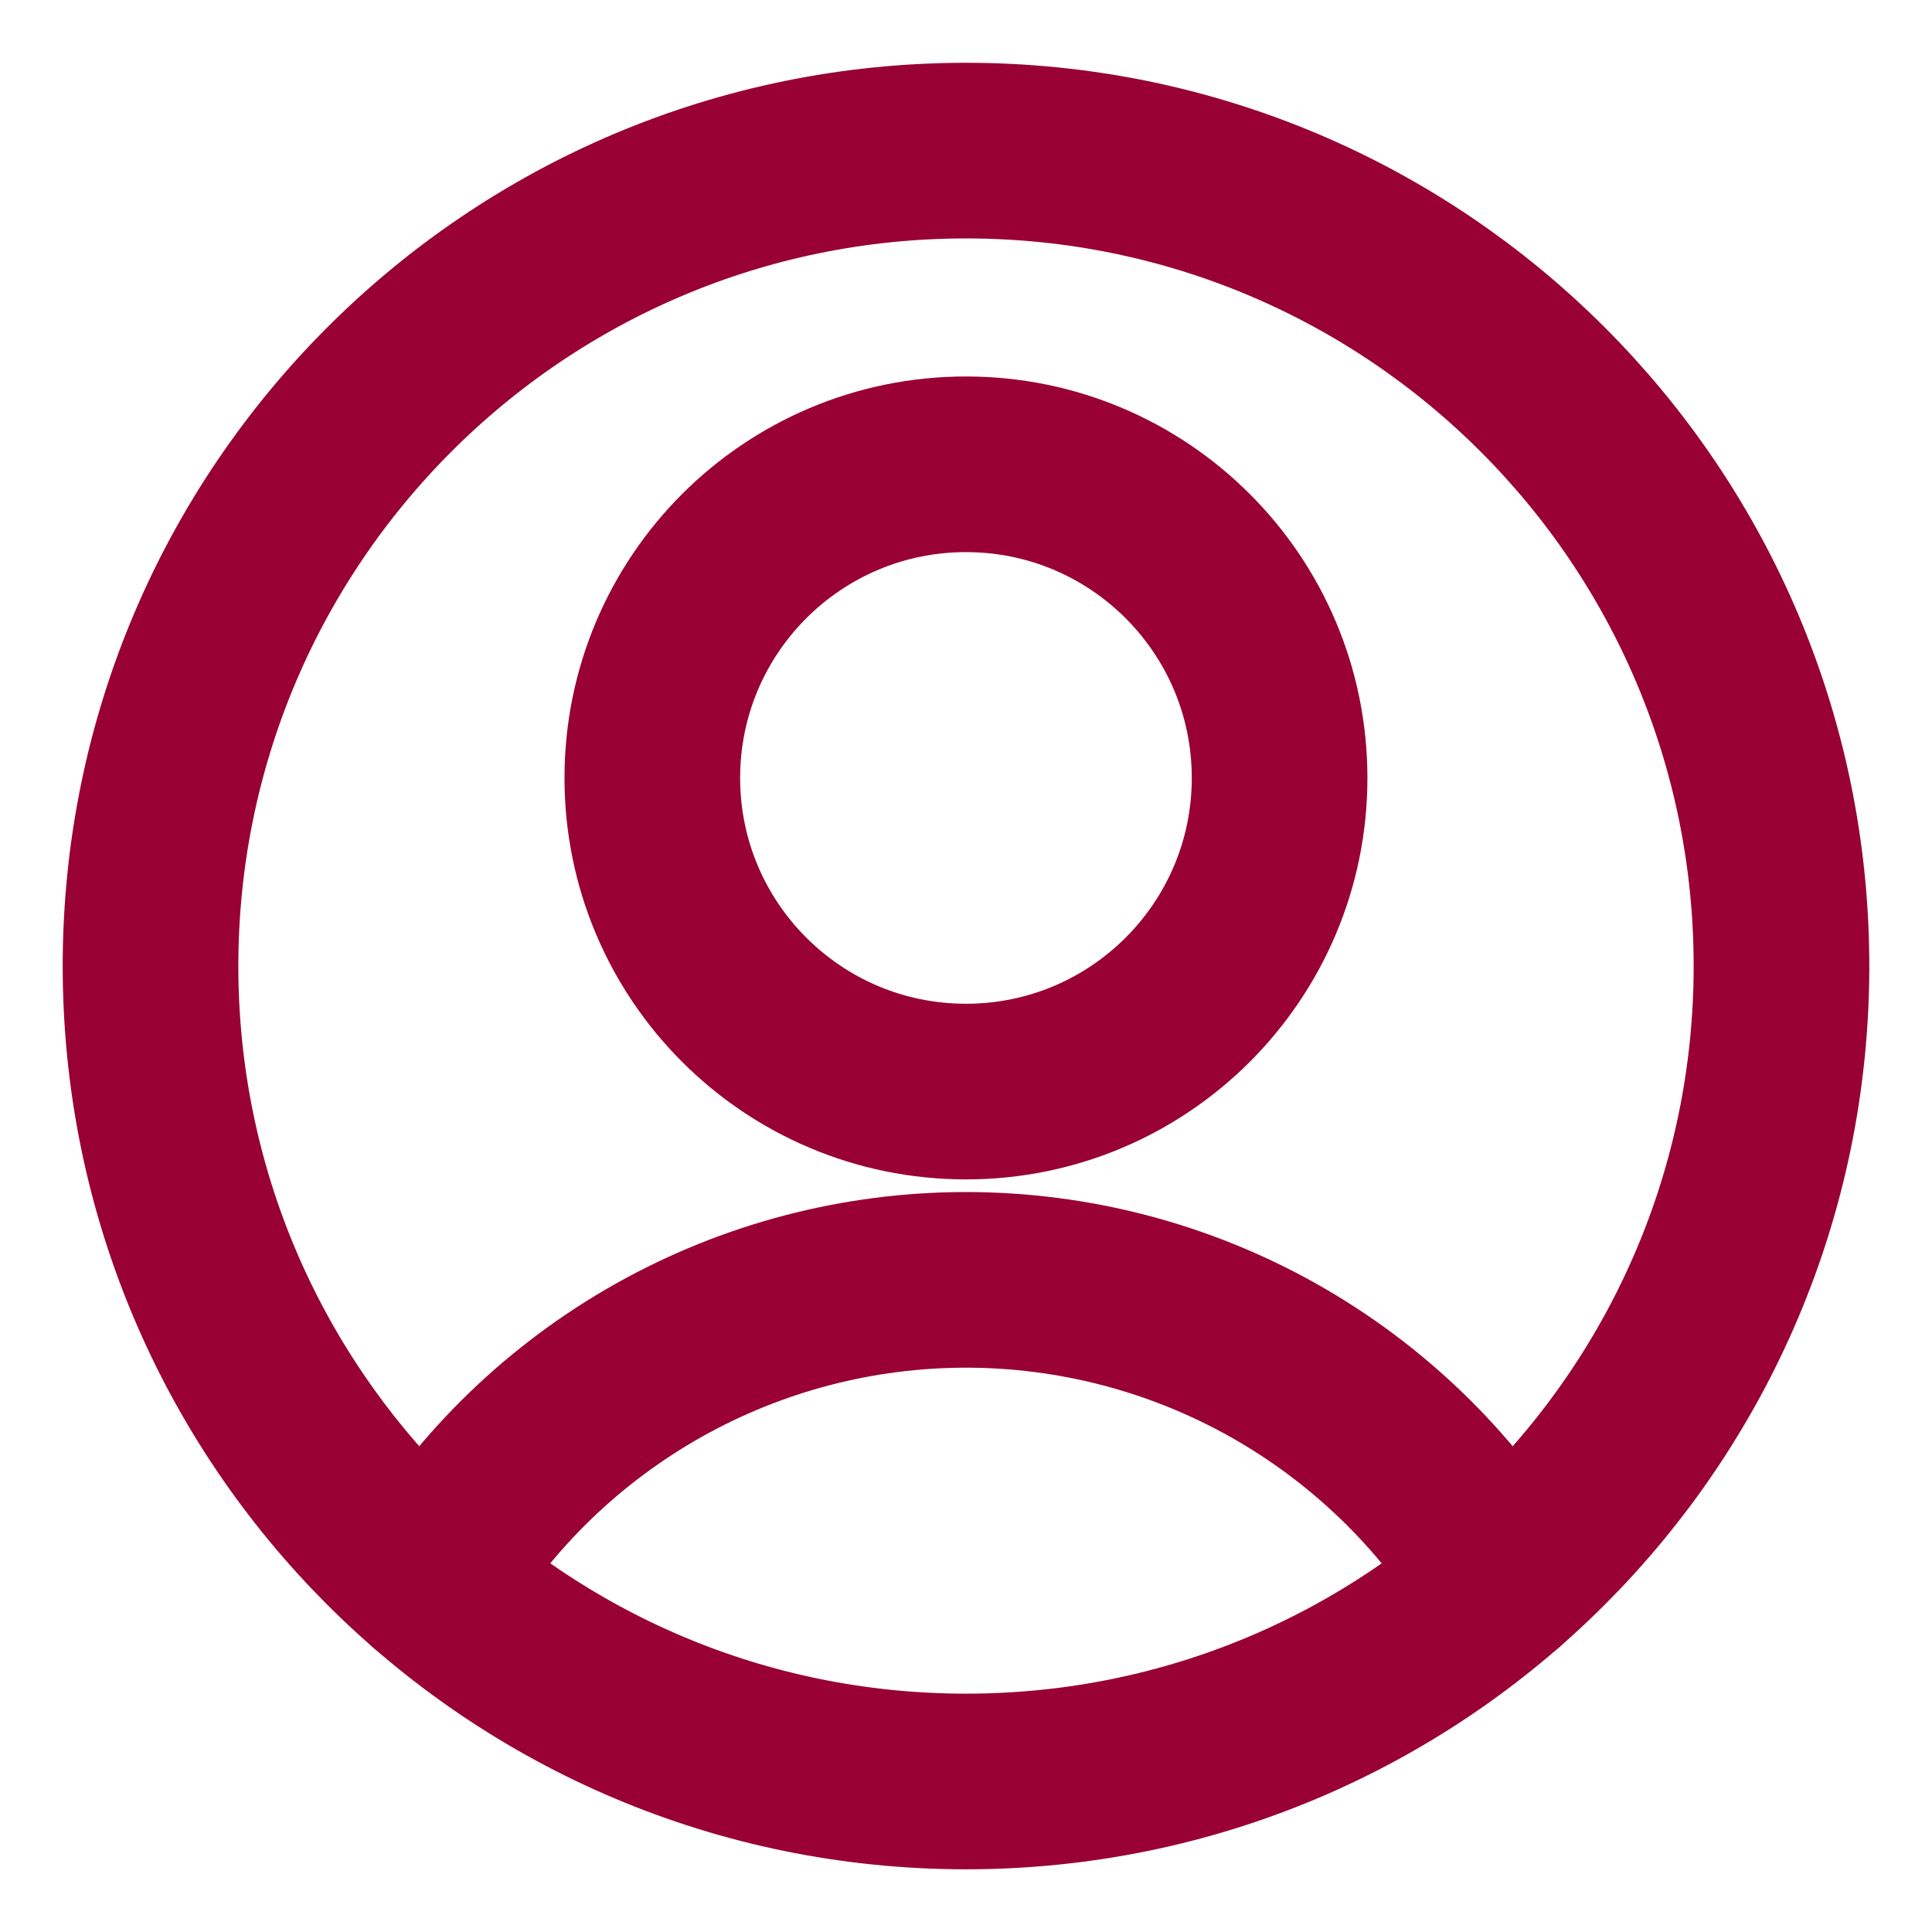
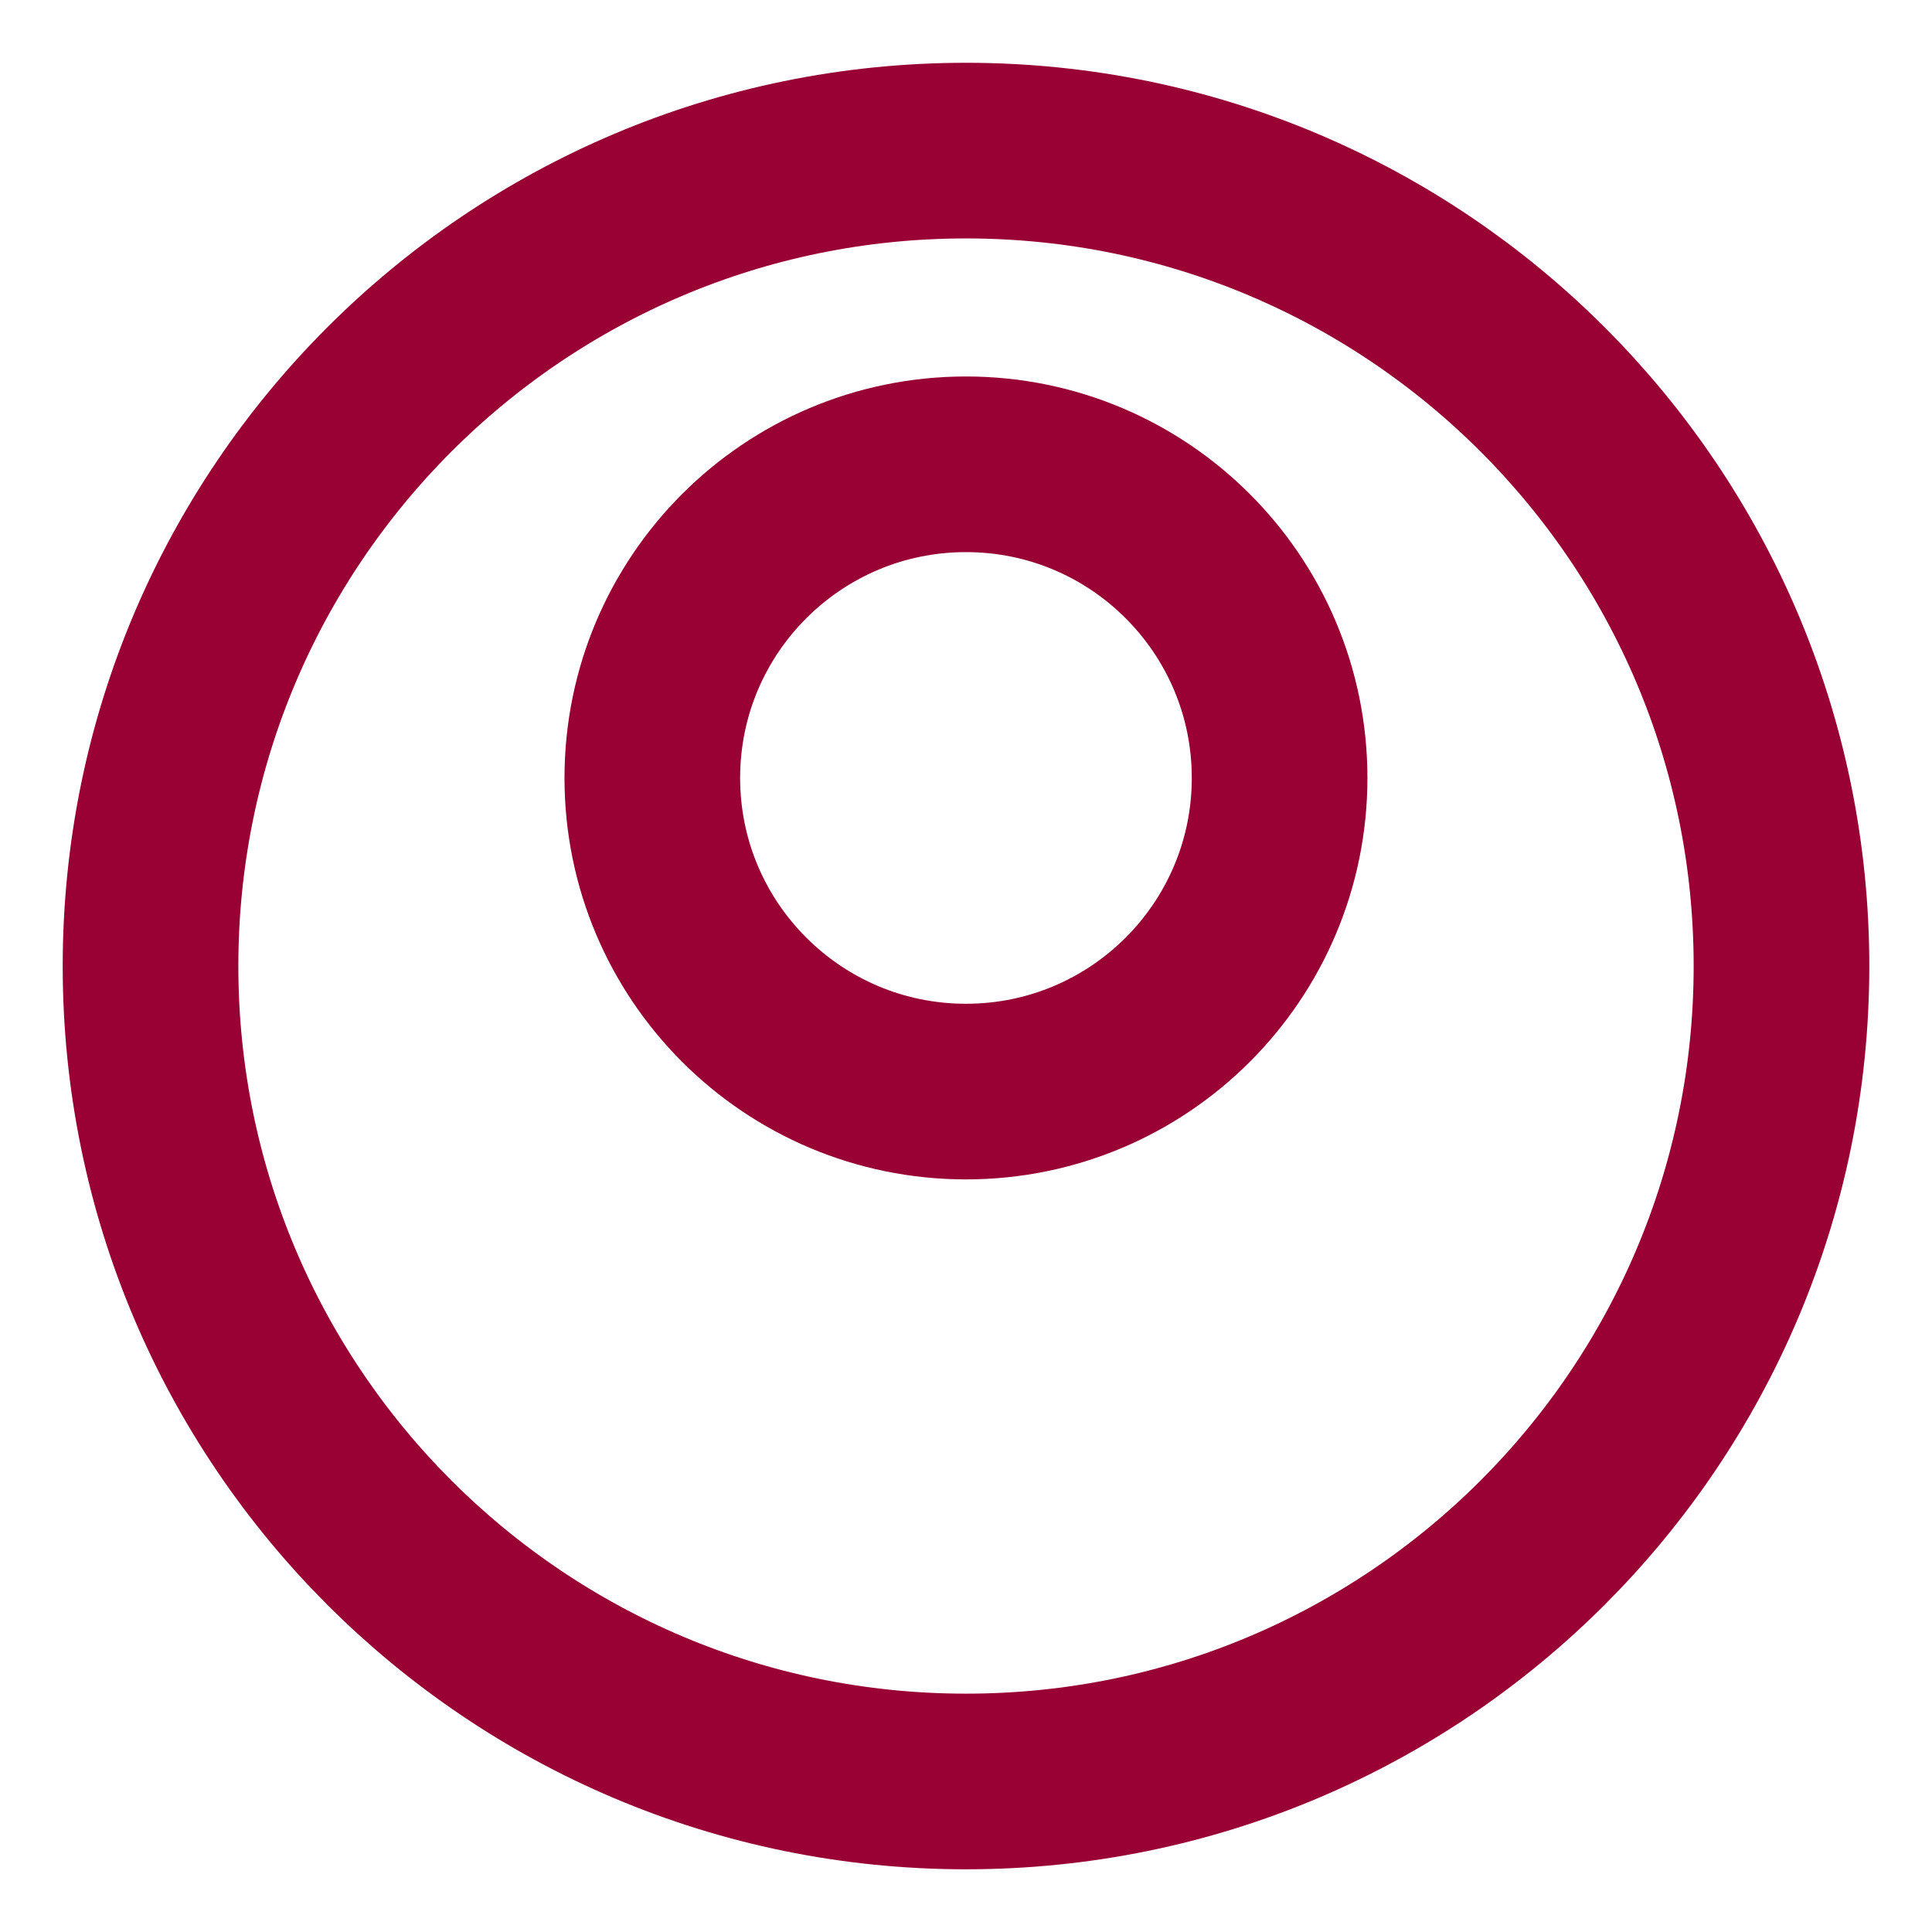
<svg xmlns="http://www.w3.org/2000/svg" width="22" height="22" viewBox="0 0 22 22" fill="none">
  <path d="M11 12.43C12.972 12.43 14.571 10.831 14.571 8.859C14.571 6.886 12.972 5.287 11 5.287C9.027 5.287 7.428 6.886 7.428 8.859C7.428 10.831 9.027 12.43 11 12.43Z" stroke="#990033" stroke-width="2" stroke-linecap="round" stroke-linejoin="round" />
-   <path d="M4.9 18.001C5.537 16.954 6.433 16.09 7.502 15.489C8.57 14.889 9.775 14.574 11 14.574C12.225 14.574 13.43 14.889 14.498 15.489C15.566 16.09 16.462 16.954 17.1 18.001" stroke="#990033" stroke-width="2" stroke-linecap="round" stroke-linejoin="round" />
  <path d="M11 20.286C16.128 20.286 20.286 16.129 20.286 11.001C20.286 5.872 16.128 1.715 11 1.715C5.872 1.715 1.714 5.872 1.714 11.001C1.714 16.129 5.872 20.286 11 20.286Z" stroke="#990033" stroke-width="2" stroke-linecap="round" stroke-linejoin="round" />
</svg>